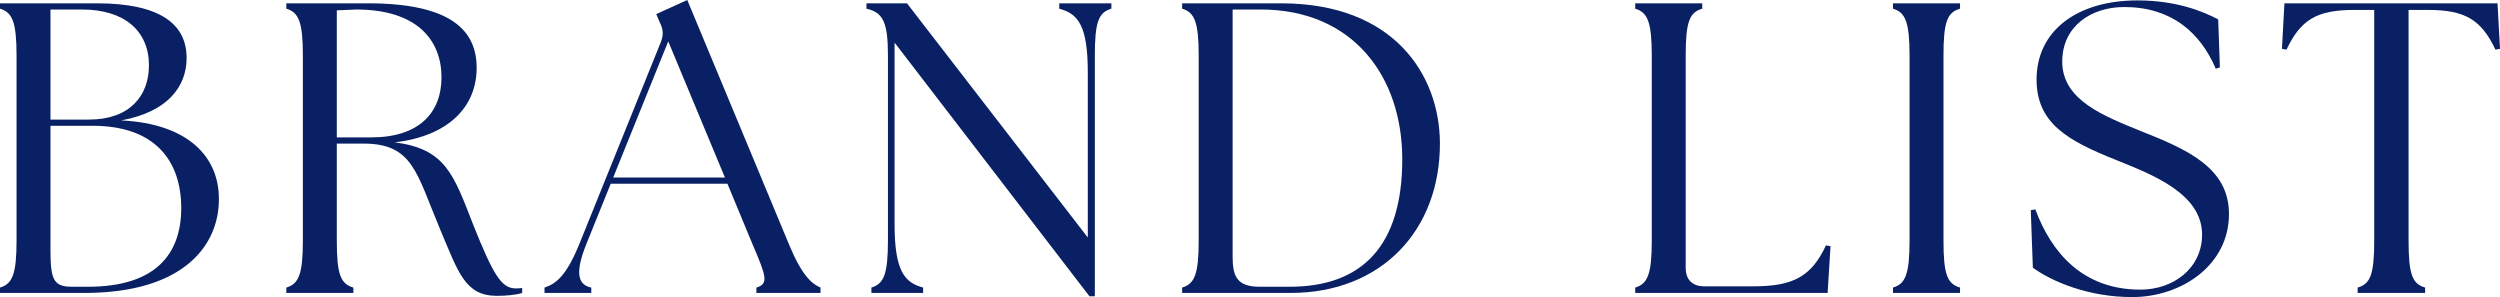
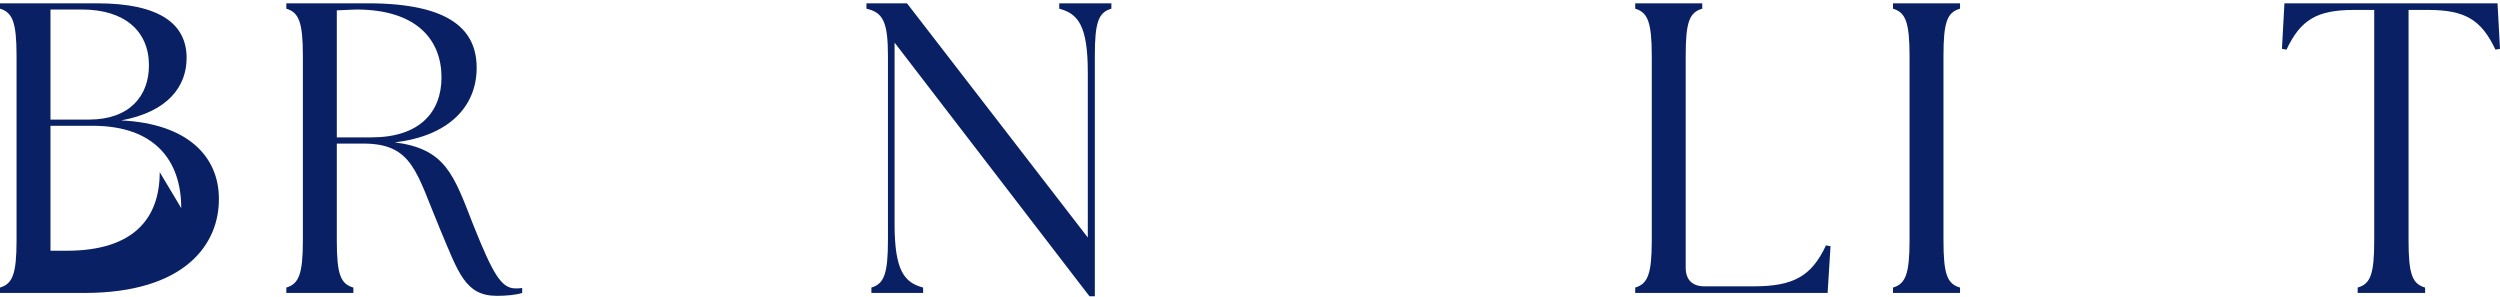
<svg xmlns="http://www.w3.org/2000/svg" id="b" viewBox="0 0 362.52 43.08">
  <defs>
    <style>.d{fill:#092164;}</style>
  </defs>
  <g id="c">
-     <path class="d" d="M0,42.48v-.78c1.8-.54,2.4-1.92,2.4-6.84V8.1C2.4,3.18,1.8,1.8,0,1.26V.48h14.04c9.24,0,13.02,3.06,13.02,7.92,0,4.08-2.64,7.8-9.48,9.06,9.78.48,14.1,5.34,14.16,11.22.12,6.72-4.92,13.8-19.5,13.8H0ZM21.6,9.48c0-4.98-3.54-8.1-9.72-8.1h-4.56v15.96h5.58c5.94,0,8.7-3.48,8.7-7.86ZM26.28,30.18c0-6.9-3.84-11.94-12.84-11.94h-6.12v18.12c0,4.32.54,5.22,3.12,5.22h2.34c9.78,0,13.5-4.74,13.5-11.4Z" />
+     <path class="d" d="M0,42.48v-.78c1.8-.54,2.4-1.92,2.4-6.84V8.1C2.4,3.18,1.8,1.8,0,1.26V.48h14.04c9.24,0,13.02,3.06,13.02,7.92,0,4.08-2.64,7.8-9.48,9.06,9.78.48,14.1,5.34,14.16,11.22.12,6.72-4.92,13.8-19.5,13.8H0ZM21.6,9.48c0-4.98-3.54-8.1-9.72-8.1h-4.56v15.96h5.58c5.94,0,8.7-3.48,8.7-7.86ZM26.28,30.18c0-6.9-3.84-11.94-12.84-11.94h-6.12v18.12h2.34c9.78,0,13.5-4.74,13.5-11.4Z" />
    <path class="d" d="M63.84,33.3c-3.48-8.28-3.96-12.48-11.16-12.48h-3.84v14.04c0,4.92.54,6.3,2.4,6.84v.78h-9.72v-.78c1.8-.54,2.4-1.92,2.4-6.84V8.1c0-4.92-.6-6.3-2.4-6.84V.48h11.82c12.18,0,15.78,4.02,15.78,9.36,0,5.64-4.08,9.9-11.88,10.8,7.38.96,8.52,4.62,11.4,12,2.88,7.2,4.08,9.18,6.12,9.18.36,0,.66,0,.96-.06v.72c-.9.3-2.46.42-3.66.42-4.62,0-5.58-3.36-8.22-9.6ZM64.02,11.22c0-5.34-3.48-9.84-12.36-9.84l-2.82.12v18.42h5.04c6.9,0,10.14-3.6,10.14-8.7Z" />
-     <path class="d" d="M78.96,41.7c1.68-.54,3.18-1.74,5.04-6.3l11.82-29.28c.42-1.08.36-1.86-.12-2.82l-.54-1.26,4.5-2.04,14.76,35.46c1.86,4.5,3.3,5.7,4.56,6.24v.78h-9.3v-.78c1.86-.54,1.38-1.74-.54-6.24l-3.66-8.82h-16.92l-3.54,8.76c-1.56,3.9-1.38,5.88.72,6.3v.78h-6.78v-.78ZM105.12,25.74l-8.22-19.74-7.98,19.74h16.2Z" />
    <path class="d" d="M129.72,6.18v26.28c0,6.84,1.44,8.52,4.14,9.24v.78h-7.5v-.78c1.8-.54,2.4-1.92,2.4-6.84V8.1c0-4.92-.72-6.3-3.12-6.84V.48h5.88l26.22,33.96V10.5c0-6.84-1.44-8.52-4.14-9.24V.48h7.56v.78c-1.86.54-2.4,1.92-2.4,6.84v34.86h-.78l-28.26-36.78Z" />
-     <path class="d" d="M171.42,42.48v-.78c1.8-.54,2.4-1.92,2.4-6.84V8.1c0-4.92-.6-6.3-2.4-6.84V.48h14.34c16.5,0,22.98,10.5,23.04,20.22.06,12.66-8.46,21.78-21.66,21.78h-15.72ZM203.34,23.1c0-12-7.14-21.72-20.52-21.72h-4.08v35.82c0,2.82.6,4.38,3.9,4.38h4.38c10.5,0,16.32-5.94,16.32-18.48Z" />
    <path class="d" d="M237.12,42.48v-.78c1.8-.54,2.4-1.92,2.4-6.84V8.1c0-4.92-.6-6.3-2.4-6.84V.48h9.72v.78c-1.86.54-2.4,1.92-2.4,6.84v30.72c0,1.74.96,2.7,2.7,2.7h7.14c5.76,0,8.4-1.44,10.5-5.94l.66.12-.42,6.78h-27.9Z" />
    <path class="d" d="M274.5,41.7c1.8-.54,2.4-1.92,2.4-6.84V8.1c0-4.92-.6-6.3-2.4-6.84V.48h9.72v.78c-1.86.54-2.4,1.92-2.4,6.84v26.76c0,4.92.54,6.3,2.4,6.84v.78h-9.72v-.78Z" />
-     <path class="d" d="M294.78,38.82l-.3-8.34.66-.12c2.34,6.3,6.9,11.64,15.24,11.64,4.8,0,8.94-3.12,8.94-7.98,0-6-7.38-8.76-12.42-10.8-7.08-2.82-11.58-5.34-11.58-11.7,0-7.02,5.82-11.46,14.64-11.46,5.46,0,9.36,1.5,11.7,2.76l.24,6.96-.6.18c-2.22-5.22-6.42-8.94-13.26-8.94-4.86,0-9,2.82-9,7.92,0,5.64,6.18,7.92,11.28,10.02,6.66,2.64,12.9,5.28,12.9,12.06,0,7.5-6.96,12.06-14.04,12.06-6.3,0-11.58-2.22-14.4-4.26Z" />
    <path class="d" d="M341.88,41.7c1.86-.54,2.4-1.92,2.4-6.84V1.44h-2.94c-5.4,0-7.74,1.44-9.78,5.76l-.66-.12.36-6.6h30.9l.36,6.6-.66.12c-2.04-4.32-4.38-5.76-9.78-5.76h-2.82v33.42c0,4.92.54,6.3,2.4,6.84v.78h-9.78v-.78Z" />
  </g>
</svg>